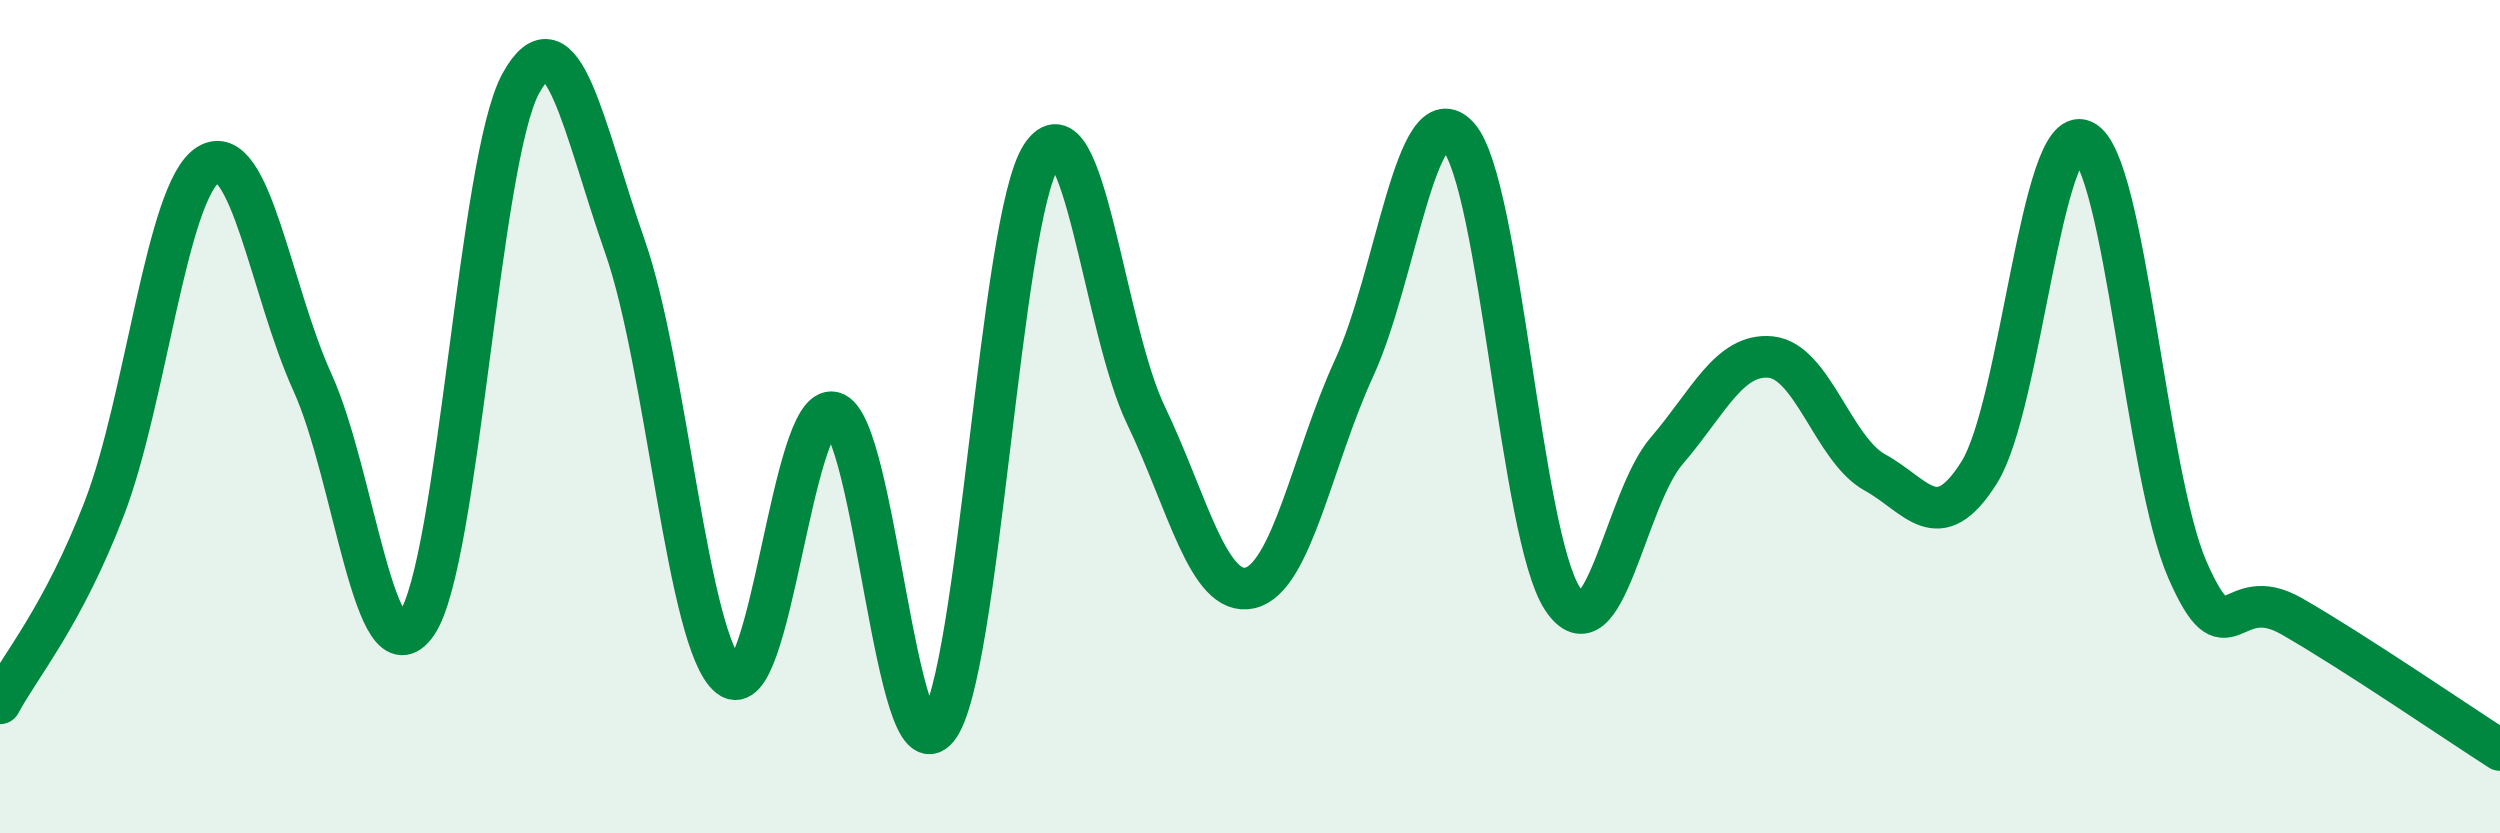
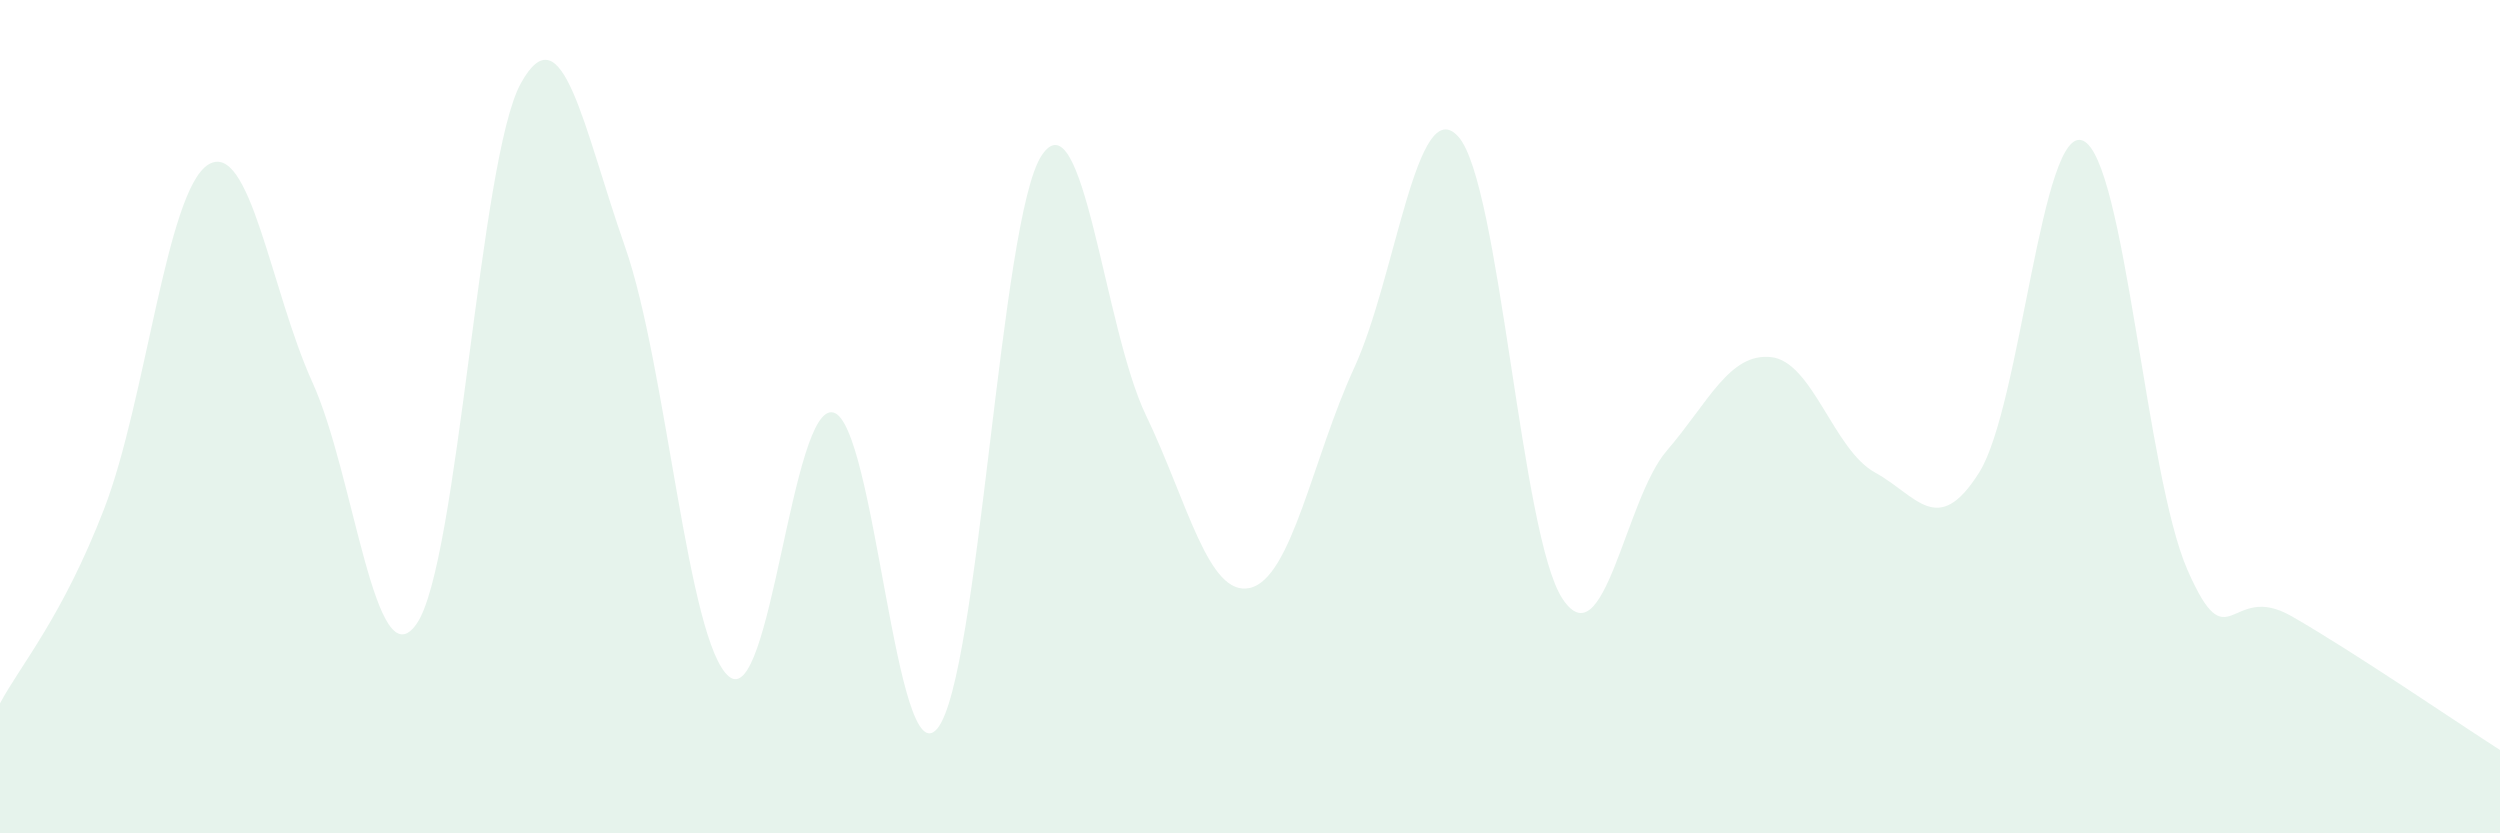
<svg xmlns="http://www.w3.org/2000/svg" width="60" height="20" viewBox="0 0 60 20">
  <path d="M 0,16.88 C 0.5,15.95 1.5,14.8 2.5,12.21 C 3.5,9.62 4,4.56 5,3.95 C 6,3.34 6.5,6.98 7.5,9.18 C 8.5,11.38 9,16.41 10,14.97 C 11,13.53 11.5,3.81 12.5,2 C 13.5,0.19 14,3.07 15,5.92 C 16,8.77 16.5,15.44 17.5,16.24 C 18.5,17.04 19,9.65 20,9.9 C 21,10.15 21.5,18.71 22.5,17.48 C 23.5,16.25 24,5.23 25,3.73 C 26,2.23 26.5,7.88 27.5,9.96 C 28.5,12.04 29,14.34 30,14.11 C 31,13.88 31.5,11 32.5,8.83 C 33.5,6.66 34,2.17 35,3.28 C 36,4.39 36.5,12.86 37.5,14.37 C 38.5,15.88 39,11.98 40,10.82 C 41,9.66 41.5,8.47 42.5,8.57 C 43.5,8.67 44,10.79 45,11.34 C 46,11.89 46.5,12.93 47.5,11.34 C 48.5,9.75 49,2.91 50,3.38 C 51,3.85 51.5,11.4 52.5,13.68 C 53.5,15.96 53.5,13.93 55,14.79 C 56.5,15.65 59,17.36 60,18L60 20L0 20Z" fill="#008740" opacity="0.1" stroke-linecap="round" stroke-linejoin="round" />
-   <path d="M 0,16.88 C 0.5,15.95 1.5,14.8 2.5,12.21 C 3.5,9.62 4,4.56 5,3.95 C 6,3.34 6.5,6.98 7.5,9.18 C 8.5,11.38 9,16.41 10,14.97 C 11,13.53 11.5,3.81 12.5,2 C 13.5,0.19 14,3.07 15,5.92 C 16,8.77 16.5,15.44 17.5,16.24 C 18.5,17.04 19,9.65 20,9.9 C 21,10.15 21.5,18.71 22.5,17.48 C 23.5,16.25 24,5.23 25,3.73 C 26,2.23 26.5,7.88 27.5,9.96 C 28.5,12.04 29,14.34 30,14.11 C 31,13.88 31.5,11 32.5,8.83 C 33.5,6.66 34,2.17 35,3.28 C 36,4.39 36.5,12.86 37.5,14.37 C 38.5,15.88 39,11.98 40,10.82 C 41,9.66 41.5,8.47 42.5,8.57 C 43.5,8.67 44,10.79 45,11.34 C 46,11.89 46.5,12.93 47.5,11.34 C 48.5,9.75 49,2.91 50,3.38 C 51,3.85 51.5,11.4 52.5,13.68 C 53.5,15.96 53.5,13.93 55,14.79 C 56.5,15.65 59,17.36 60,18" stroke="#008740" stroke-width="1" fill="none" stroke-linecap="round" stroke-linejoin="round" />
</svg>